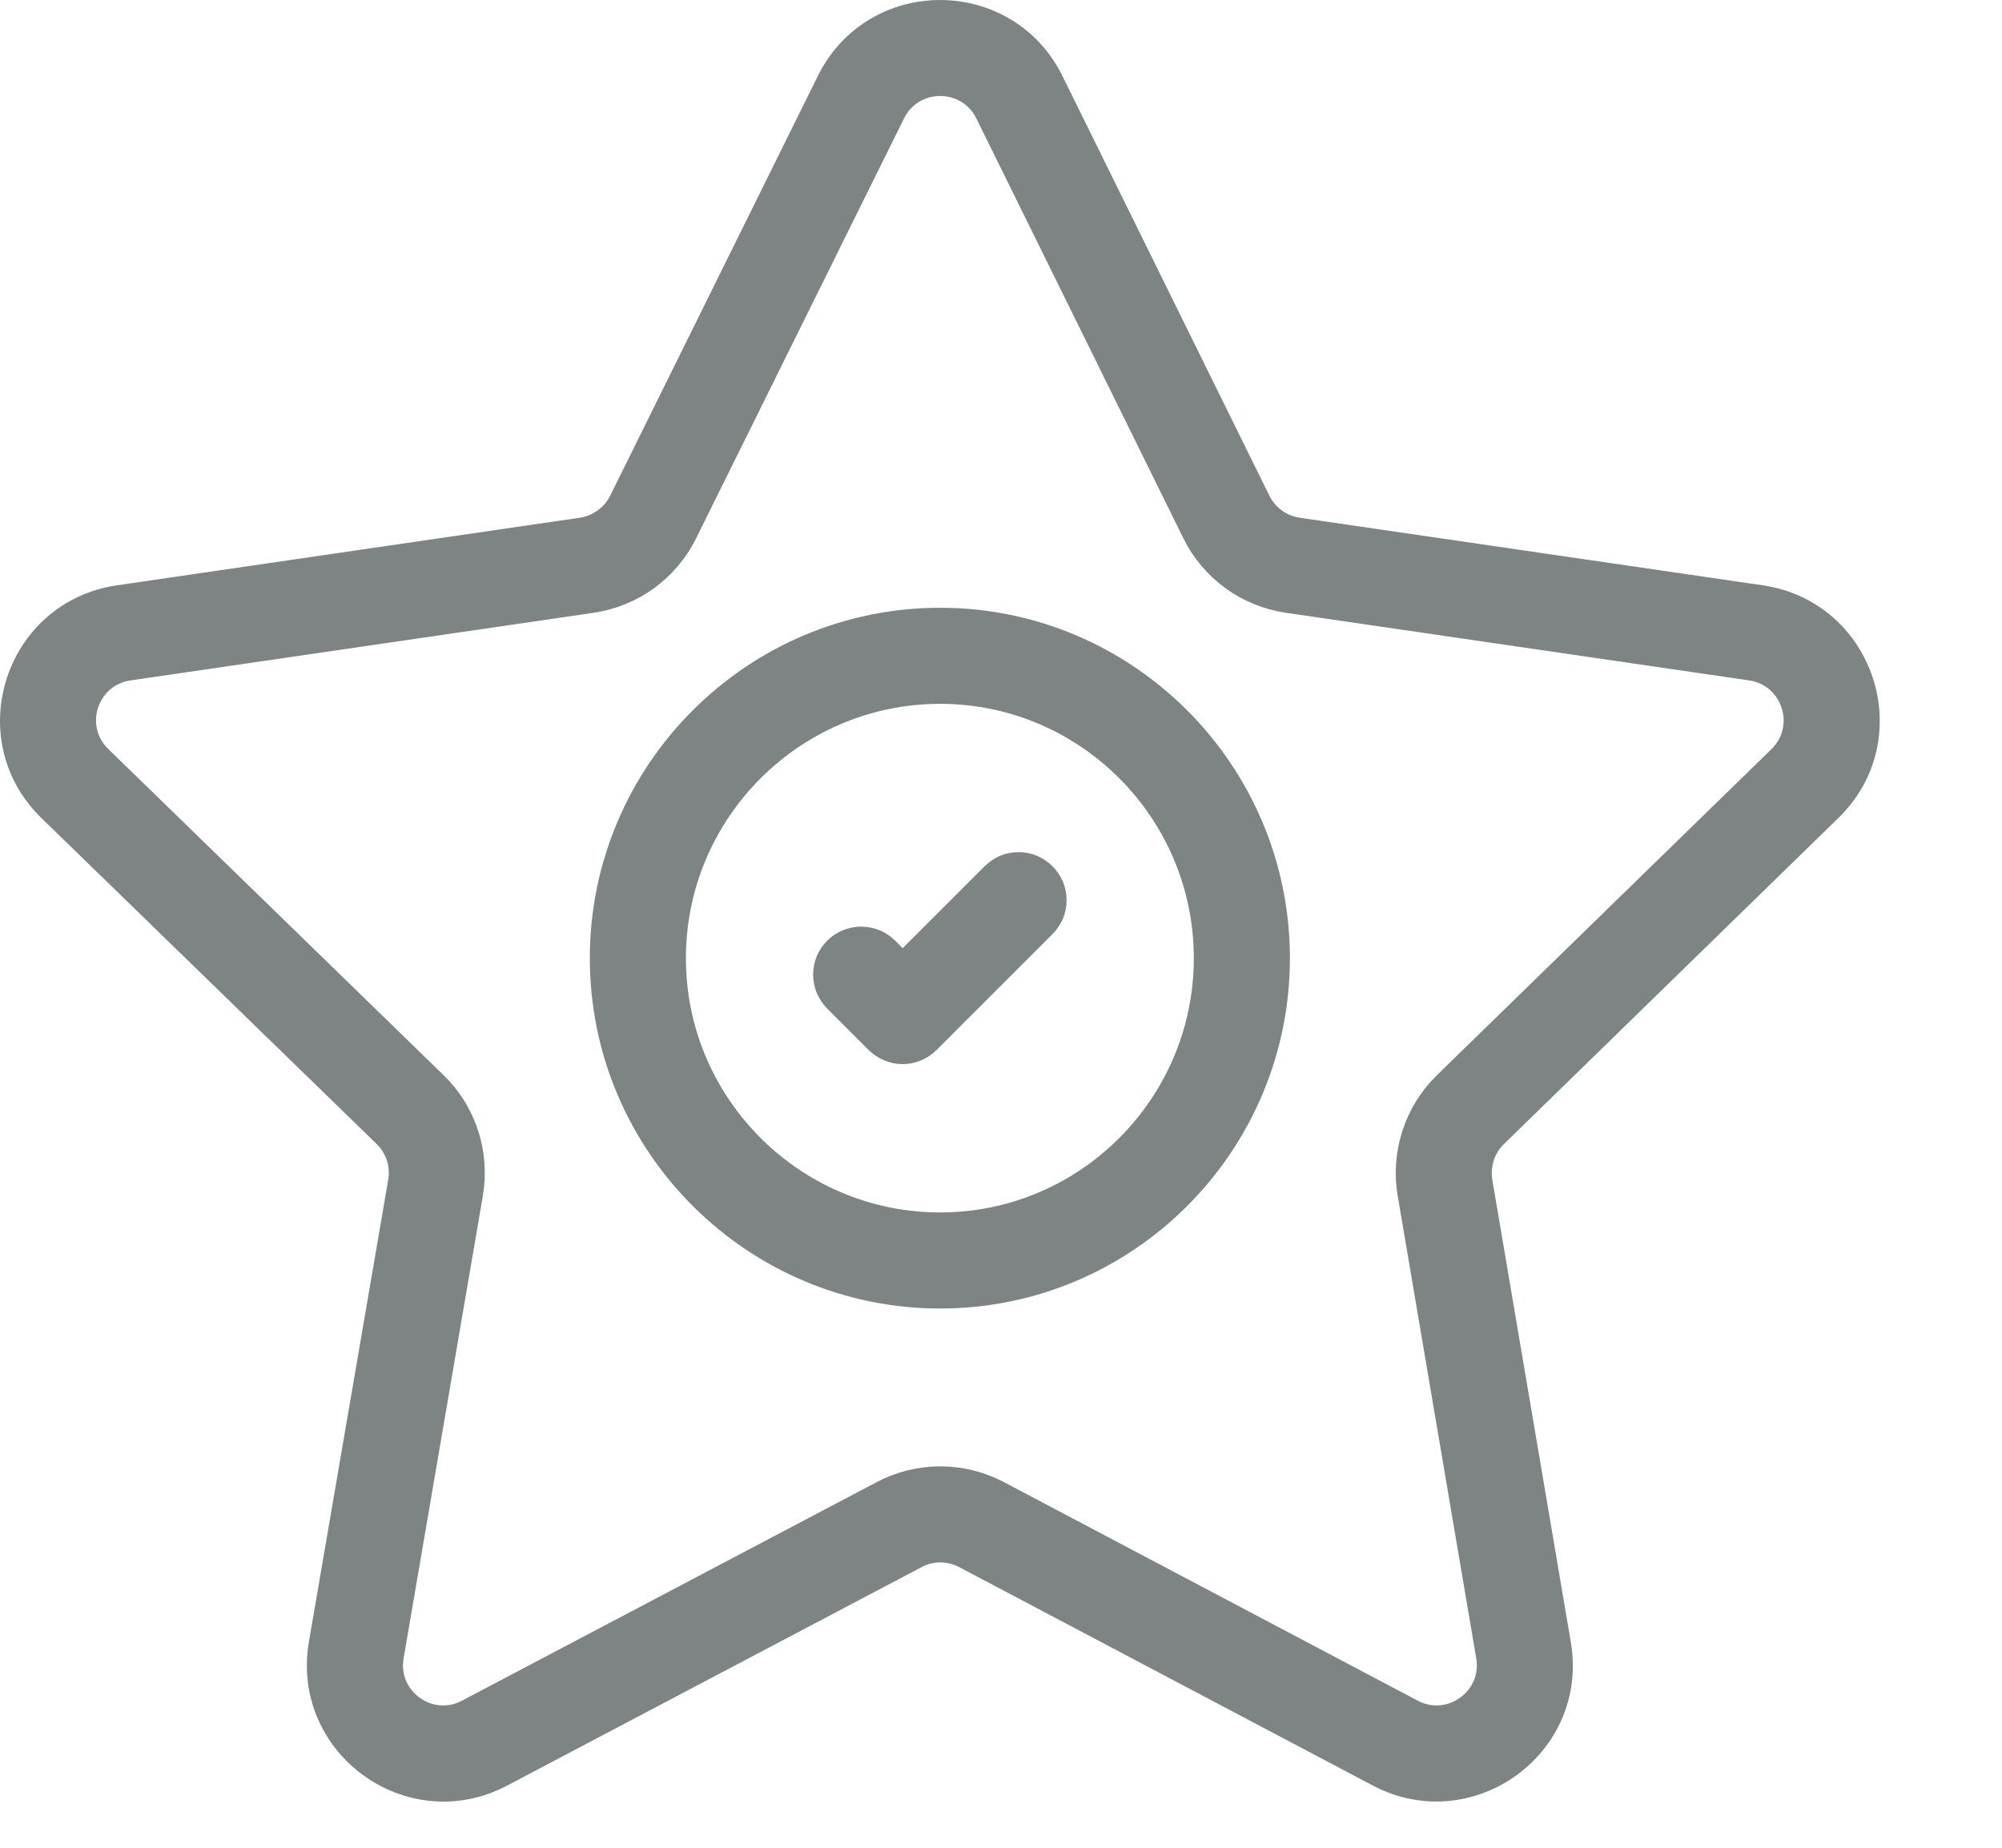
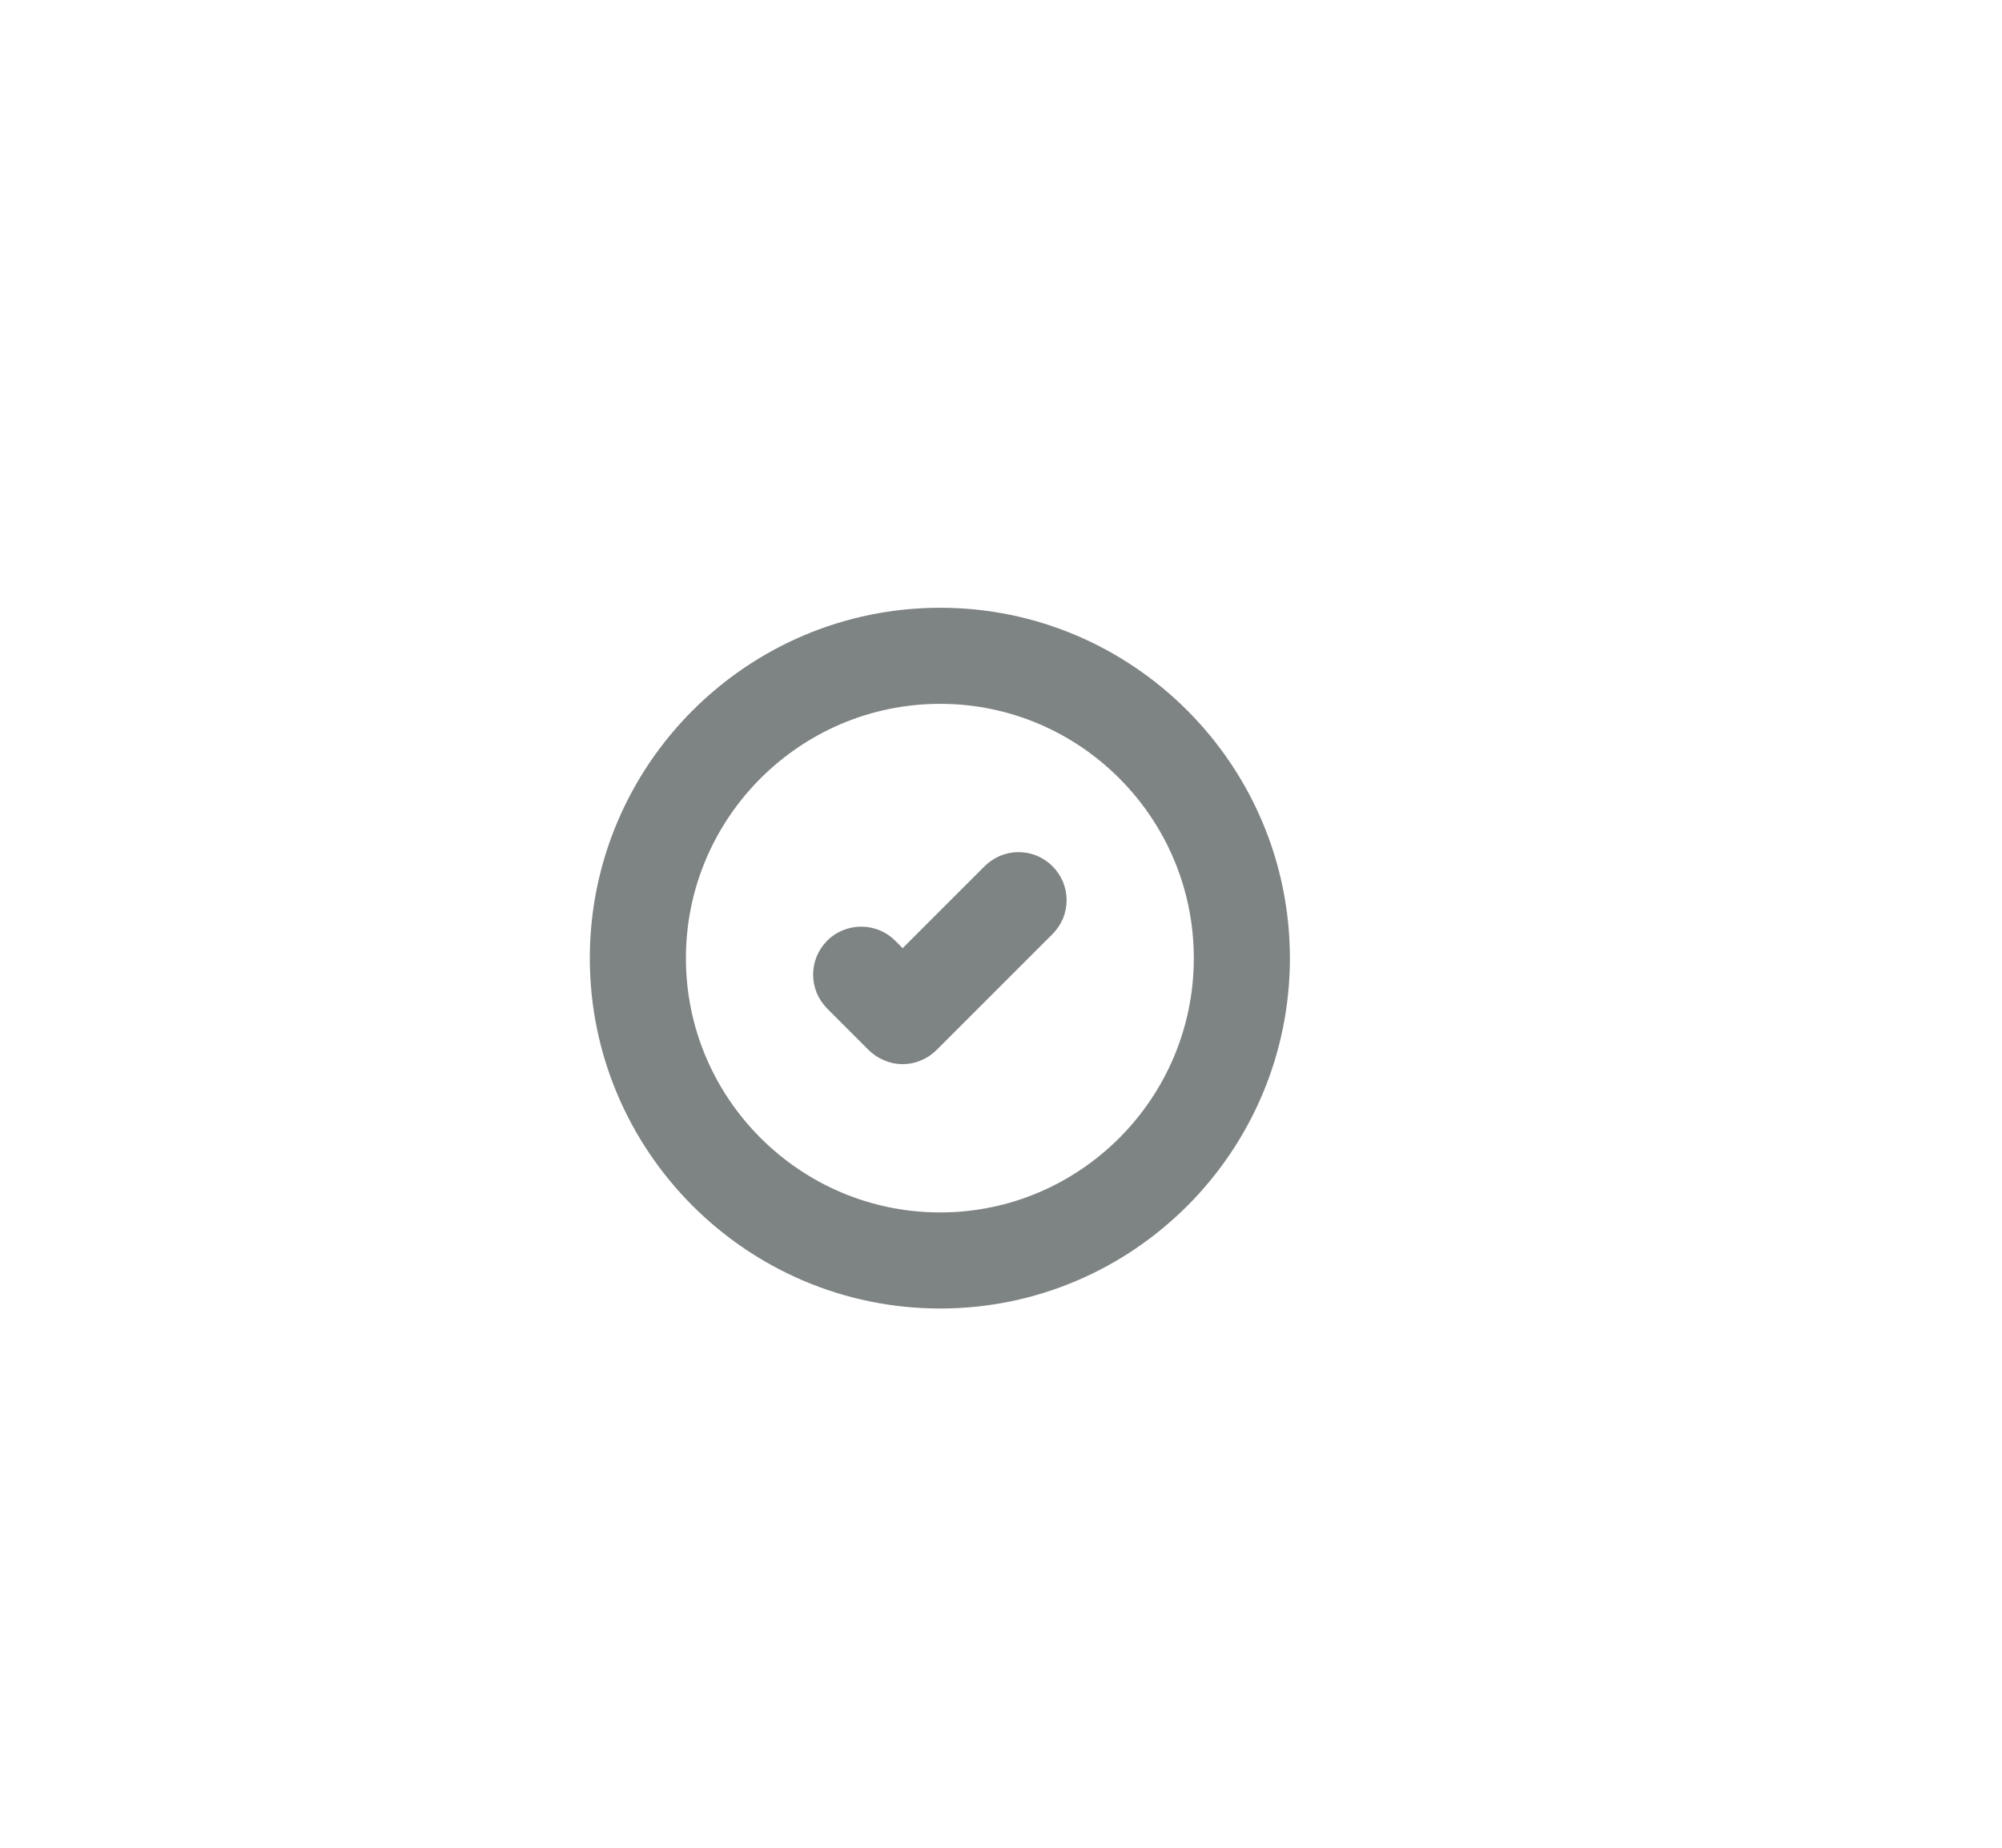
<svg xmlns="http://www.w3.org/2000/svg" preserveAspectRatio="none" width="100%" height="100%" overflow="visible" style="display: block;" viewBox="0 0 13 12" fill="none">
  <g id="Group 1">
-     <path id="Vector" d="M11.851 5.222C12.303 4.782 12.051 4.016 11.429 3.925L8.422 3.486C8.36 3.477 8.301 3.453 8.25 3.416C8.2 3.379 8.159 3.331 8.131 3.275L6.787 0.549C6.509 -0.015 5.703 -0.017 5.423 0.548L4.074 3.275C4.046 3.331 4.005 3.38 3.954 3.416C3.903 3.453 3.845 3.477 3.783 3.486L0.777 3.925C0.153 4.016 -0.096 4.784 0.356 5.223L2.533 7.34C2.578 7.384 2.611 7.438 2.631 7.497C2.65 7.557 2.655 7.621 2.644 7.683L2.129 10.684C2.023 11.305 2.676 11.78 3.234 11.486L5.926 10.067C6.038 10.007 6.173 10.007 6.287 10.067L8.972 11.485C9.526 11.779 10.183 11.309 10.077 10.686L9.567 7.682V7.682C9.557 7.62 9.562 7.557 9.581 7.497C9.6 7.438 9.634 7.384 9.679 7.34L11.851 5.222ZM9.199 7.744V7.744L9.709 10.748C9.763 11.065 9.431 11.305 9.147 11.155L6.461 9.736C6.352 9.679 6.23 9.648 6.106 9.648C5.982 9.648 5.861 9.678 5.751 9.736L3.059 11.155C2.778 11.305 2.443 11.067 2.498 10.747L3.012 7.746C3.033 7.624 3.024 7.499 2.986 7.382C2.948 7.264 2.882 7.158 2.793 7.072L0.617 4.955C0.386 4.731 0.512 4.341 0.831 4.295L3.837 3.856C3.958 3.838 4.074 3.791 4.174 3.719C4.273 3.646 4.354 3.551 4.408 3.441L5.758 0.714C5.901 0.426 6.31 0.427 6.452 0.714L7.796 3.44C7.85 3.55 7.931 3.646 8.031 3.719C8.13 3.791 8.246 3.838 8.368 3.856L11.375 4.295C11.692 4.341 11.82 4.73 11.59 4.955L9.418 7.072C9.33 7.158 9.264 7.264 9.226 7.381C9.188 7.499 9.178 7.623 9.199 7.744Z" fill="#7E8483" stroke="#7E8483" stroke-width="0.25" />
    <path id="Vector_2" d="M6.105 4.072C4.92 4.072 3.955 5.037 3.955 6.223C3.955 7.408 4.92 8.373 6.105 8.373C7.289 8.373 8.251 7.408 8.251 6.223C8.251 5.037 7.288 4.072 6.105 4.072ZM6.105 7.999C5.126 7.999 4.329 7.202 4.329 6.223C4.329 5.243 5.126 4.446 6.105 4.446C7.082 4.446 7.877 5.243 7.877 6.223C7.877 7.202 7.082 7.999 6.105 7.999Z" fill="#7E8483" stroke="#7E8483" stroke-width="0.25" />
    <path id="Vector_3" d="M6.482 5.714L5.861 6.335L5.724 6.197C5.707 6.18 5.686 6.166 5.664 6.157C5.641 6.148 5.617 6.143 5.592 6.143C5.567 6.143 5.543 6.148 5.521 6.157C5.498 6.166 5.477 6.18 5.46 6.197C5.443 6.215 5.429 6.235 5.419 6.258C5.41 6.281 5.405 6.305 5.405 6.33C5.405 6.354 5.41 6.378 5.419 6.401C5.429 6.424 5.443 6.444 5.46 6.462L5.729 6.731C5.747 6.748 5.767 6.762 5.79 6.771C5.812 6.781 5.837 6.786 5.861 6.786C5.886 6.786 5.91 6.781 5.933 6.771C5.955 6.762 5.976 6.748 5.993 6.731L6.746 5.978C6.763 5.961 6.777 5.94 6.787 5.918C6.796 5.895 6.801 5.871 6.801 5.846C6.801 5.822 6.796 5.797 6.787 5.775C6.777 5.752 6.763 5.731 6.746 5.714C6.729 5.697 6.708 5.683 6.685 5.673C6.663 5.664 6.639 5.659 6.614 5.659C6.589 5.659 6.565 5.664 6.543 5.673C6.52 5.683 6.499 5.697 6.482 5.714Z" fill="#7E8483" stroke="#7E8483" stroke-width="0.25" />
  </g>
</svg>